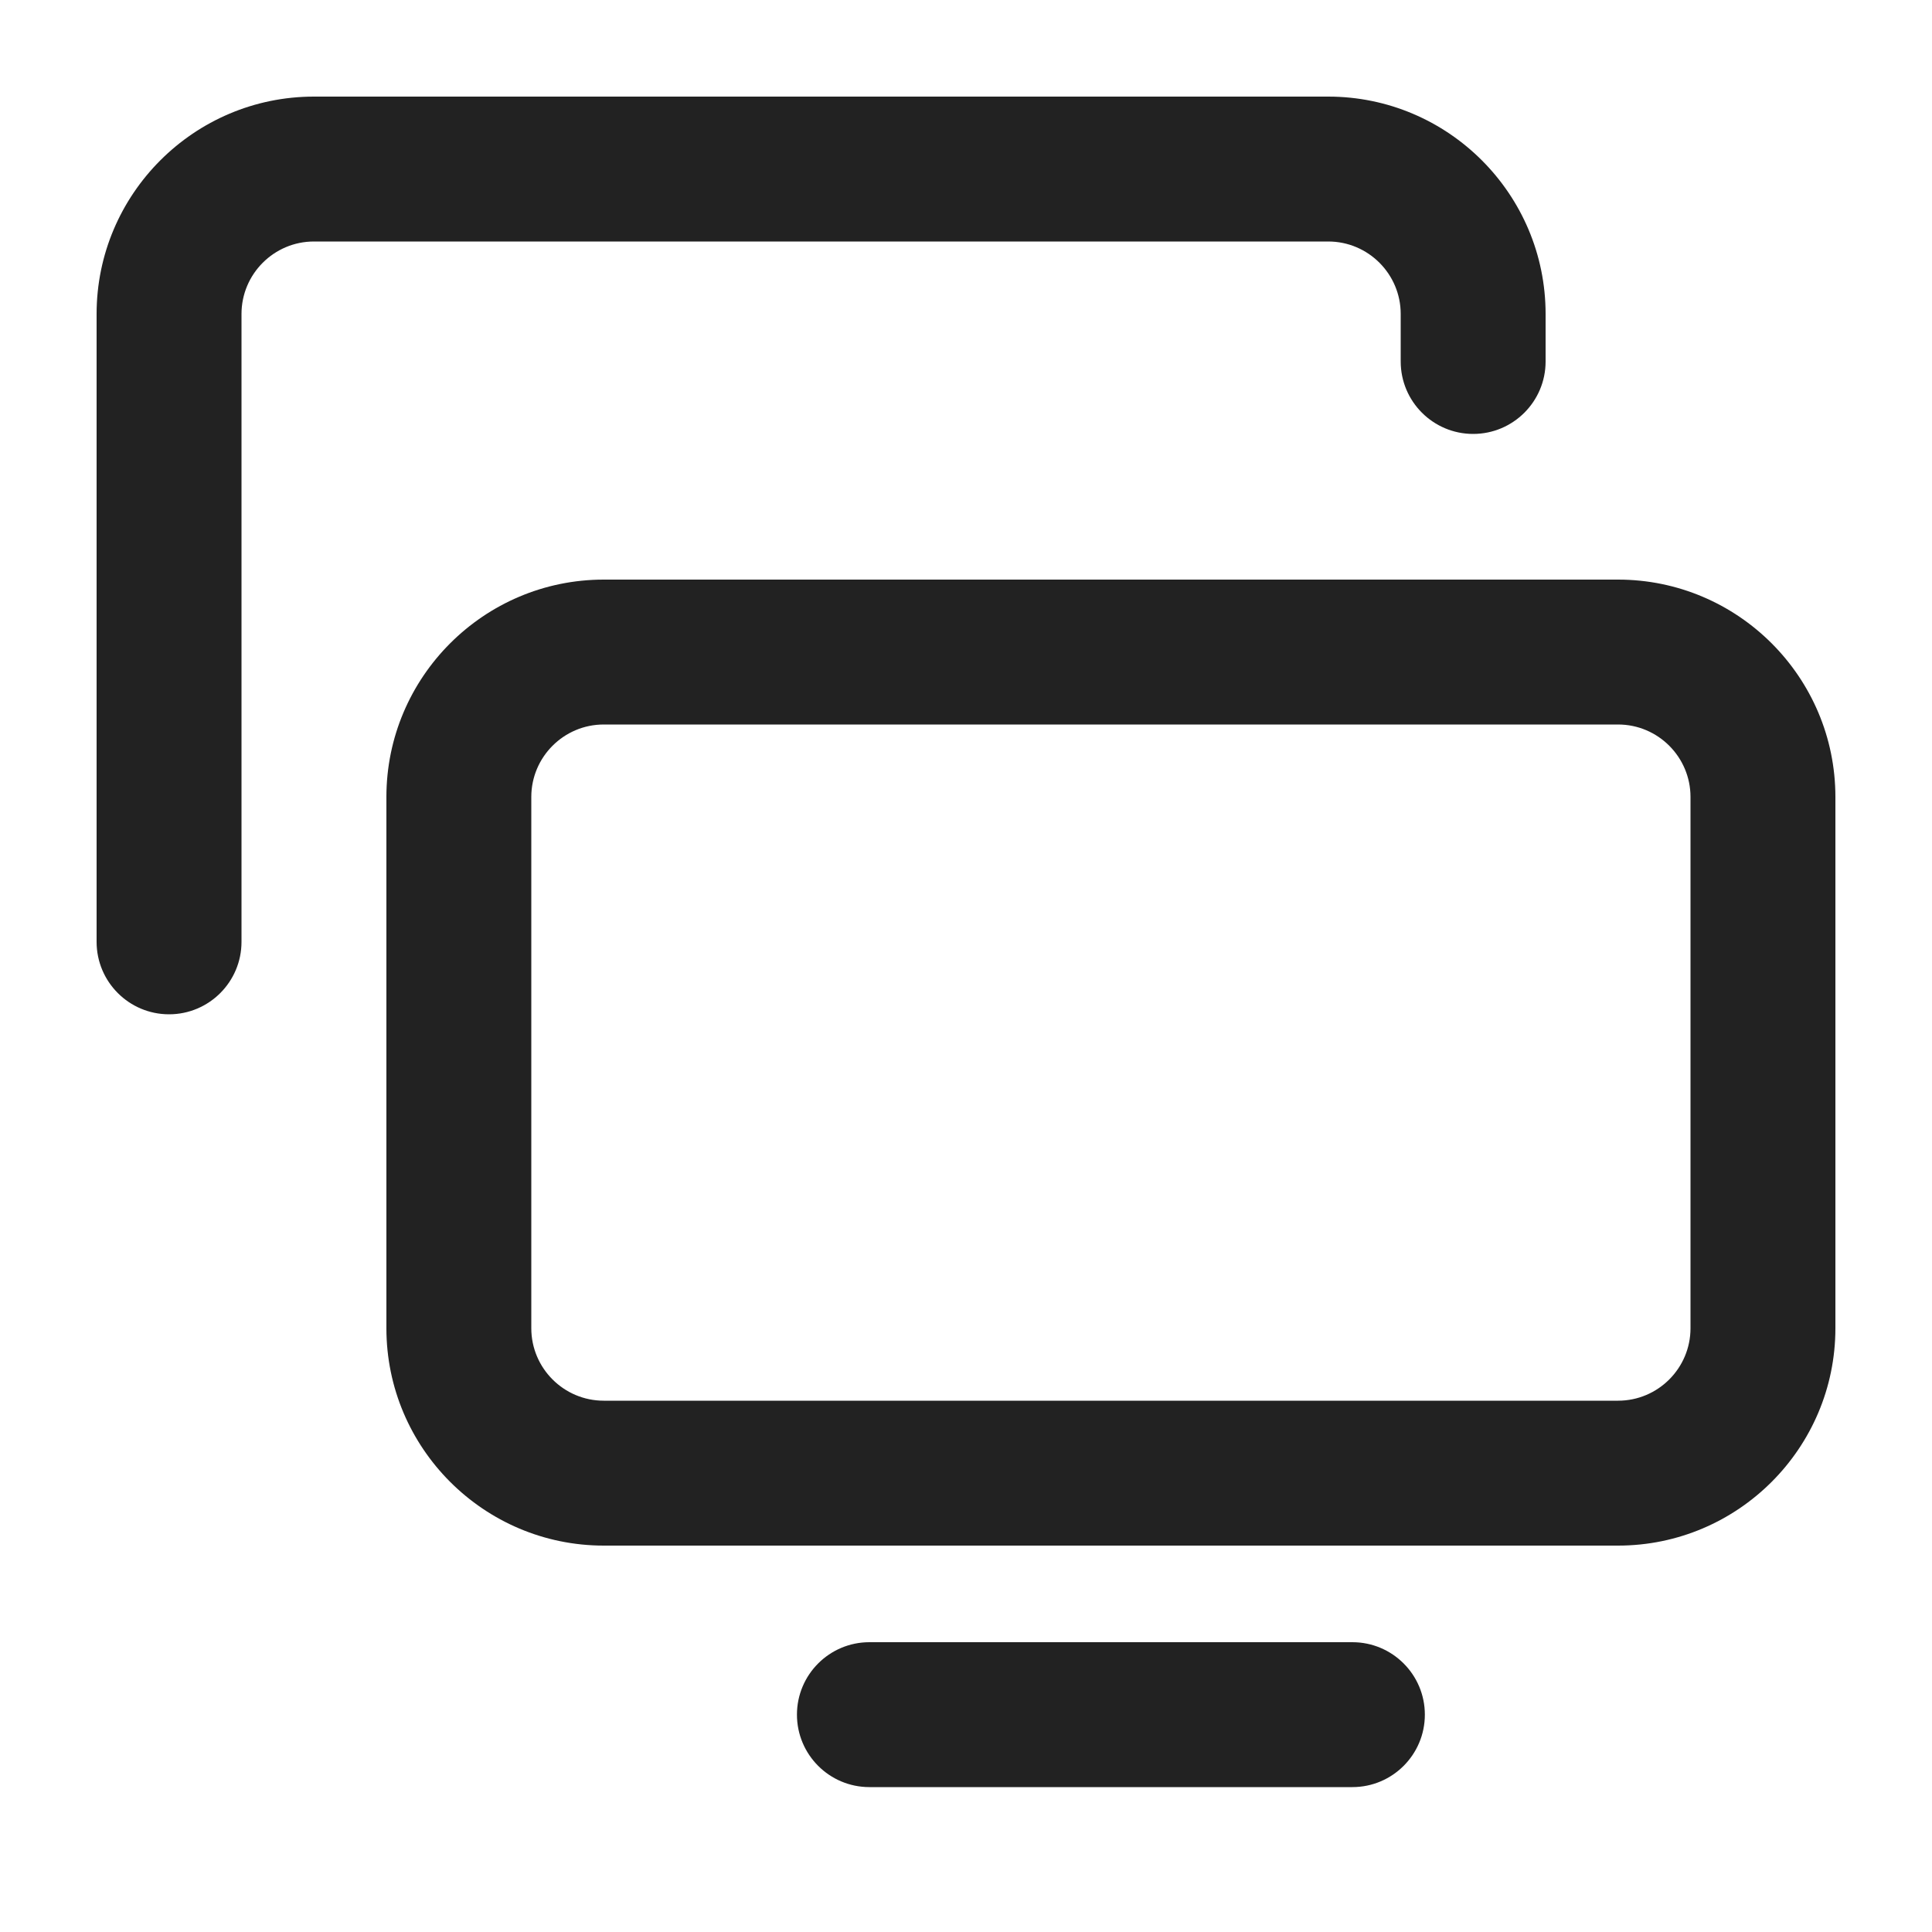
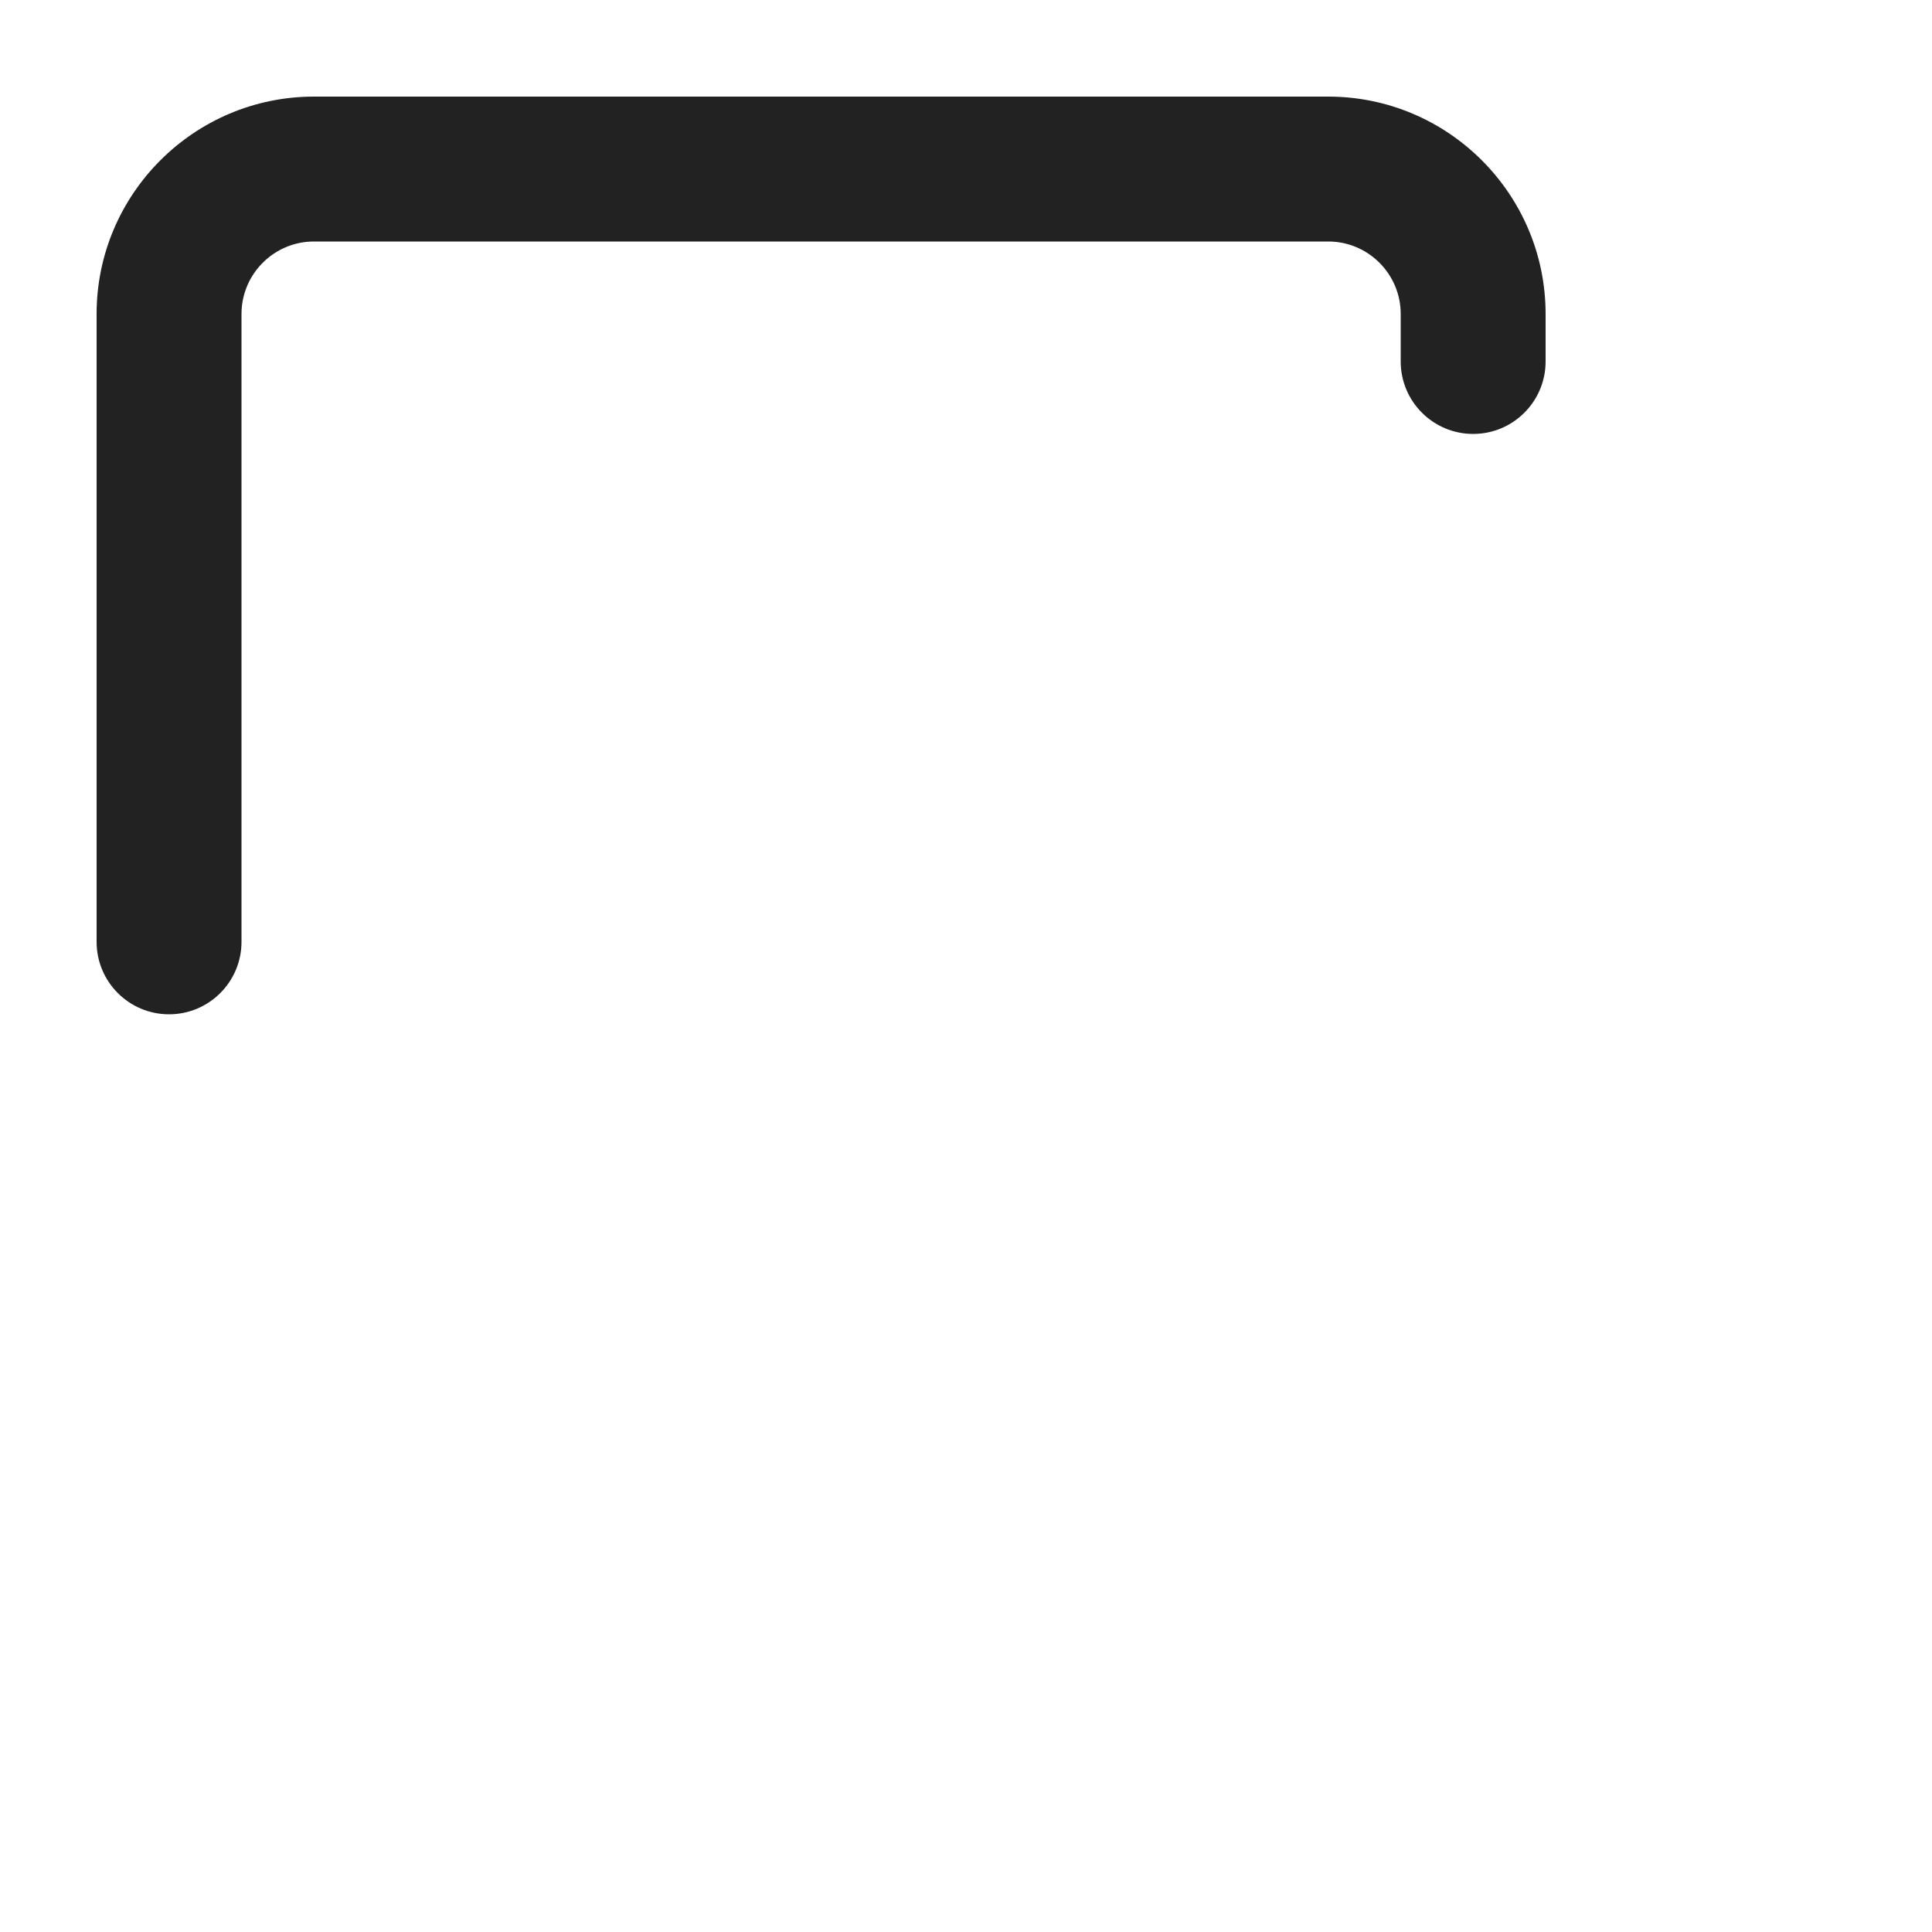
<svg xmlns="http://www.w3.org/2000/svg" width="20" height="20" viewBox="0 0 20 20">
-   <path d="M14,18.5h-5c-.414,0-.75-.336-.75-.75s.336-.75.75-.75h5c.414,0,.75.336.75.75s-.336.75-.75.75Z" fill="#222" />
-   <path d="M16.75,16H6.25c-1.241,0-2.25-1.01-2.25-2.25v-5.5c0-1.24,1.009-2.25,2.25-2.25h10.5c1.241,0,2.25,1.01,2.25,2.25v5.5c0,1.24-1.009,2.25-2.25,2.25ZM6.25,7.5c-.414,0-.75.337-.75.75v5.5c0,.413.336.75.75.75h10.5c.414,0,.75-.337.75-.75v-5.5c0-.413-.336-.75-.75-.75H6.25Z" fill="#222" />
  <path d="M1.75,10.5c-.414,0-.75-.336-.75-.75V3.25c0-1.24,1.009-2.25,2.25-2.25h10.5c1.241,0,2.25,1.01,2.25,2.25v.492c0,.414-.336.75-.75.75s-.75-.336-.75-.75v-.492c0-.413-.336-.75-.75-.75H3.25c-.414,0-.75.337-.75.75v6.5c0,.414-.336.75-.75.75Z" fill="#222" />
</svg>